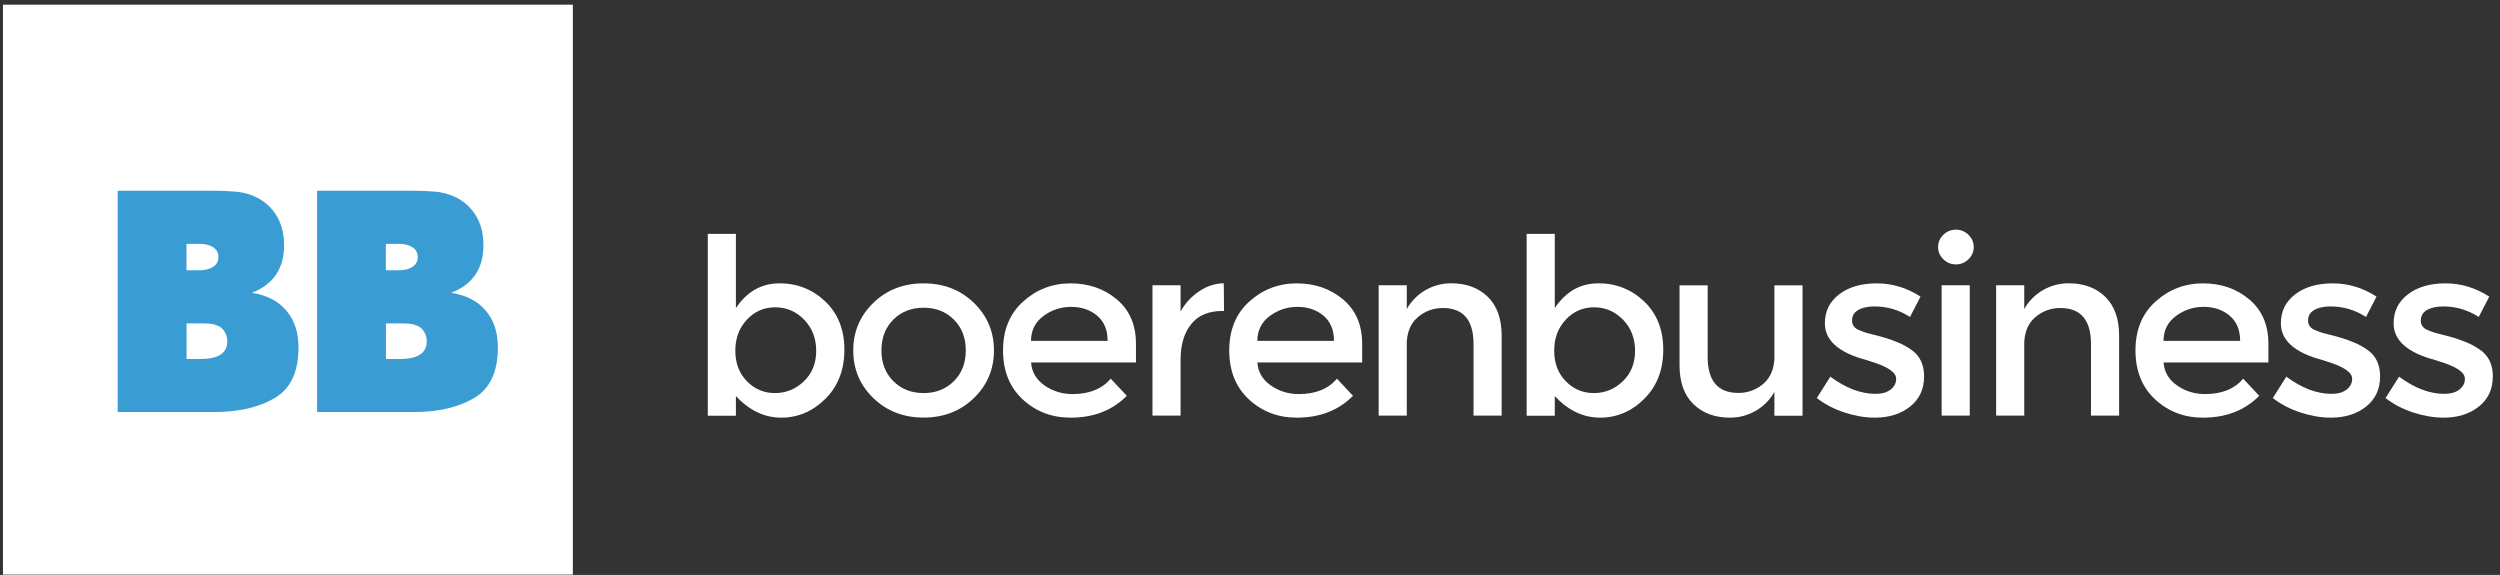
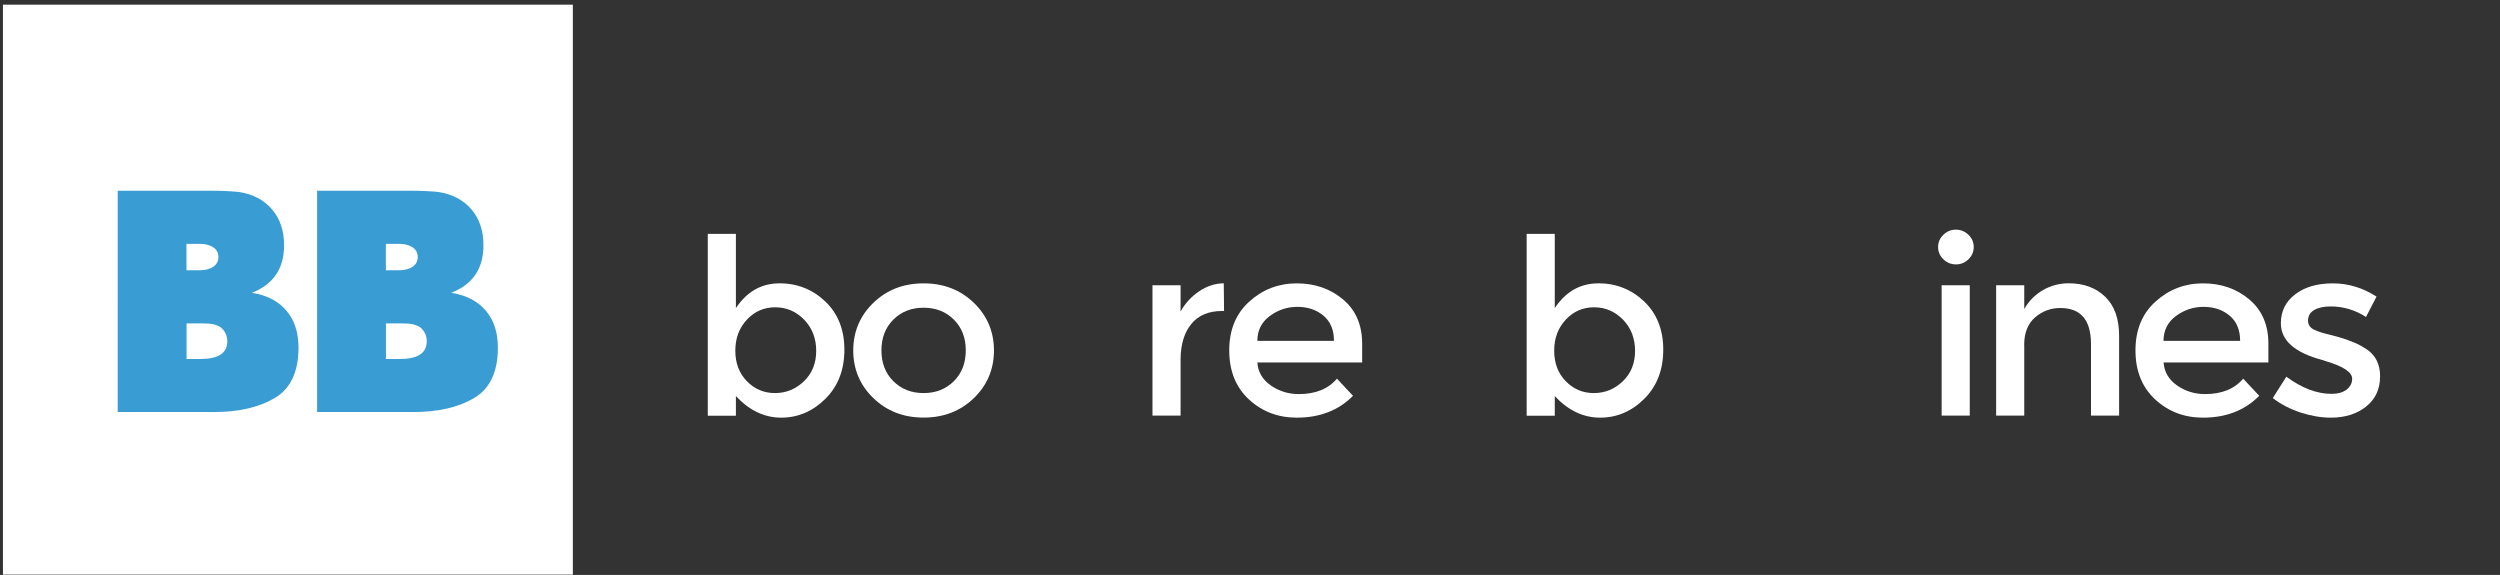
<svg xmlns="http://www.w3.org/2000/svg" viewBox="0 0 346.82 79.76">
  <rect x="0" y="0" width="346.82" height="79.76" fill="#333333" stroke="none" />
  <defs>
    <style>
      .cls-1 {
        fill: #fff;
      }

      .cls-2 {
        fill: #399dd4;
      }
    </style>
  </defs>
  <g id="Laag_3" data-name="Laag 3">
    <rect class="cls-1" x=".41" y=".65" width="79.06" height="79.06" />
    <g>
      <path class="cls-1" d="M108.11,39.3c2.48,0,4.61,.84,6.38,2.52,1.76,1.68,2.65,3.91,2.65,6.7s-.88,5.06-2.63,6.8-3.8,2.62-6.13,2.62-4.43-1-6.29-2.99v2.72h-3.9v-25.23h3.9v10.3c1.53-2.29,3.54-3.43,6.03-3.43Zm-6.1,9.35c0,1.72,.53,3.13,1.6,4.23,1.07,1.1,2.37,1.65,3.9,1.65s2.87-.54,4.01-1.63c1.14-1.09,1.71-2.5,1.71-4.23s-.56-3.17-1.67-4.32c-1.11-1.14-2.45-1.72-4.01-1.72s-2.87,.57-3.94,1.72c-1.07,1.15-1.6,2.58-1.6,4.3Z" />
      <path class="cls-1" d="M135.1,55.23c-1.86,1.8-4.18,2.7-6.97,2.7s-5.11-.9-6.97-2.7c-1.86-1.8-2.79-4.01-2.79-6.61s.93-4.81,2.79-6.61c1.86-1.8,4.18-2.7,6.97-2.7s5.11,.9,6.97,2.7c1.86,1.8,2.79,4.01,2.79,6.61s-.93,4.81-2.79,6.61Zm-11.17-2.35c1.1,1.1,2.5,1.65,4.2,1.65s3.09-.55,4.2-1.65c1.1-1.1,1.65-2.52,1.65-4.27s-.55-3.17-1.65-4.27c-1.1-1.1-2.5-1.65-4.2-1.65s-3.09,.55-4.2,1.65c-1.1,1.1-1.65,2.52-1.65,4.27s.55,3.17,1.65,4.27Z" />
-       <path class="cls-1" d="M157.57,50.28h-14.53c.09,1.31,.71,2.38,1.85,3.18,1.14,.8,2.44,1.21,3.9,1.21,2.32,0,4.09-.71,5.3-2.14l2.23,2.38c-2,2.02-4.6,3.03-7.8,3.03-2.6,0-4.81-.84-6.64-2.53-1.82-1.69-2.73-3.96-2.73-6.8s.93-5.11,2.79-6.78c1.86-1.68,4.05-2.52,6.57-2.52s4.66,.74,6.43,2.23c1.76,1.48,2.65,3.53,2.65,6.14v2.62Zm-14.53-2.99h10.62c0-1.52-.49-2.69-1.46-3.5-.98-.82-2.18-1.22-3.61-1.22s-2.71,.43-3.85,1.28c-1.14,.85-1.71,2-1.71,3.45Z" />
      <path class="cls-1" d="M169.59,43.14c-1.93,0-3.38,.61-4.35,1.84-.98,1.22-1.46,2.87-1.46,4.93v7.75h-3.9v-18.09h3.9v3.64c.63-1.13,1.48-2.06,2.56-2.79s2.22-1.1,3.43-1.12l.04,3.84h-.21Z" />
      <path class="cls-1" d="M188.96,50.28h-14.53c.09,1.31,.71,2.38,1.85,3.18,1.14,.8,2.44,1.21,3.9,1.21,2.32,0,4.09-.71,5.29-2.14l2.23,2.38c-2,2.02-4.6,3.03-7.8,3.03-2.6,0-4.81-.84-6.64-2.53-1.82-1.69-2.73-3.96-2.73-6.8s.93-5.11,2.79-6.78c1.86-1.68,4.05-2.52,6.57-2.52s4.66,.74,6.43,2.23c1.76,1.48,2.65,3.53,2.65,6.14v2.62Zm-14.53-2.99h10.63c0-1.52-.49-2.69-1.46-3.5-.98-.82-2.18-1.22-3.61-1.22s-2.71,.43-3.85,1.28c-1.14,.85-1.71,2-1.71,3.45Z" />
-       <path class="cls-1" d="M195.16,47.87v9.79h-3.9v-18.09h3.9v3.3c.63-1.11,1.49-1.98,2.59-2.62,1.1-.63,2.29-.95,3.57-.95,2.09,0,3.78,.62,5.07,1.87,1.29,1.25,1.93,3.05,1.93,5.41v11.08h-3.9v-9.93c0-3.33-1.42-5-4.25-5-1.35,0-2.52,.44-3.52,1.31-1,.87-1.5,2.15-1.5,3.83Z" />
      <path class="cls-1" d="M221.71,39.3c2.48,0,4.61,.84,6.38,2.52,1.76,1.68,2.65,3.91,2.65,6.7s-.88,5.06-2.63,6.8c-1.75,1.75-3.8,2.62-6.13,2.62s-4.43-1-6.29-2.99v2.72h-3.9v-25.23h3.9v10.3c1.53-2.29,3.54-3.43,6.03-3.43Zm-6.1,9.35c0,1.72,.53,3.13,1.6,4.23,1.07,1.1,2.37,1.65,3.9,1.65s2.87-.54,4.01-1.63c1.14-1.09,1.71-2.5,1.71-4.23s-.56-3.17-1.67-4.32c-1.11-1.14-2.45-1.72-4.01-1.72s-2.87,.57-3.94,1.72c-1.07,1.15-1.6,2.58-1.6,4.3Z" />
-       <path class="cls-1" d="M246.16,49.37v-9.79h3.9v18.09h-3.9v-3.3c-.63,1.11-1.49,1.98-2.59,2.62-1.1,.63-2.29,.95-3.57,.95-2.09,0-3.78-.62-5.07-1.87-1.29-1.25-1.93-3.05-1.93-5.41v-11.08h3.9v9.93c0,3.33,1.42,5,4.25,5,1.35,0,2.52-.44,3.52-1.31,1-.87,1.5-2.15,1.5-3.83Z" />
-       <path class="cls-1" d="M266.92,52.26c0,1.72-.64,3.1-1.92,4.13-1.28,1.03-2.92,1.55-4.91,1.55-1.35,0-2.75-.24-4.2-.71-1.45-.48-2.73-1.14-3.85-2.01l1.88-2.96c2.16,1.59,4.25,2.38,6.27,2.38,.88,0,1.58-.2,2.09-.59,.51-.4,.77-.9,.77-1.51,0-.91-1.23-1.72-3.69-2.45-.19-.07-.33-.11-.42-.14-3.86-1.02-5.78-2.72-5.78-5.1,0-1.68,.67-3.02,2-4.03,1.33-1.01,3.07-1.51,5.21-1.51s4.16,.61,6.06,1.84l-1.46,2.82c-1.51-.97-3.15-1.46-4.91-1.46-.93,0-1.68,.16-2.26,.49-.58,.33-.87,.82-.87,1.48,0,.59,.3,1.02,.91,1.29,.42,.2,1,.4,1.76,.58,.75,.18,1.42,.36,2,.54,.58,.18,1.14,.39,1.69,.61s1.13,.54,1.76,.95c1.25,.82,1.88,2.09,1.88,3.81Z" />
      <path class="cls-1" d="M269.6,35.97c-.49-.48-.73-1.04-.73-1.7s.24-1.22,.73-1.7c.49-.48,1.07-.71,1.74-.71s1.25,.24,1.74,.71c.49,.48,.73,1.04,.73,1.7s-.24,1.22-.73,1.7c-.49,.48-1.07,.71-1.74,.71s-1.25-.24-1.74-.71Zm3.66,21.69h-3.9v-18.09h3.9v18.09Z" />
      <path class="cls-1" d="M280.82,47.87v9.79h-3.9v-18.09h3.9v3.3c.63-1.11,1.49-1.98,2.59-2.62,1.1-.63,2.29-.95,3.57-.95,2.09,0,3.78,.62,5.07,1.87,1.29,1.25,1.93,3.05,1.93,5.41v11.08h-3.9v-9.93c0-3.33-1.42-5-4.25-5-1.35,0-2.52,.44-3.52,1.31-1,.87-1.5,2.15-1.5,3.83Z" />
      <path class="cls-1" d="M314.68,50.28h-14.53c.09,1.31,.71,2.38,1.85,3.18,1.14,.8,2.44,1.21,3.9,1.21,2.32,0,4.09-.71,5.29-2.14l2.23,2.38c-2,2.02-4.6,3.03-7.8,3.03-2.6,0-4.81-.84-6.64-2.53-1.82-1.69-2.73-3.96-2.73-6.8s.93-5.11,2.79-6.78c1.86-1.68,4.05-2.52,6.57-2.52s4.66,.74,6.43,2.23c1.76,1.48,2.65,3.53,2.65,6.14v2.62Zm-14.53-2.99h10.62c0-1.52-.49-2.69-1.46-3.5-.98-.82-2.18-1.22-3.61-1.22s-2.71,.43-3.85,1.28c-1.14,.85-1.71,2-1.71,3.45Z" />
      <path class="cls-1" d="M330.18,52.26c0,1.72-.64,3.1-1.92,4.13-1.28,1.03-2.92,1.55-4.91,1.55-1.35,0-2.75-.24-4.2-.71-1.45-.48-2.73-1.14-3.85-2.01l1.88-2.96c2.16,1.59,4.25,2.38,6.27,2.38,.88,0,1.58-.2,2.09-.59,.51-.4,.77-.9,.77-1.51,0-.91-1.23-1.72-3.69-2.45-.19-.07-.33-.11-.42-.14-3.86-1.02-5.78-2.72-5.78-5.1,0-1.68,.67-3.02,2-4.03,1.33-1.01,3.07-1.51,5.21-1.51s4.16,.61,6.06,1.84l-1.46,2.82c-1.51-.97-3.15-1.46-4.91-1.46-.93,0-1.68,.16-2.26,.49-.58,.33-.87,.82-.87,1.48,0,.59,.3,1.02,.91,1.29,.42,.2,1,.4,1.76,.58,.75,.18,1.42,.36,2,.54,.58,.18,1.14,.39,1.69,.61s1.13,.54,1.76,.95c1.25,.82,1.88,2.09,1.88,3.81Z" />
-       <path class="cls-1" d="M345.82,52.26c0,1.72-.64,3.1-1.92,4.13-1.28,1.03-2.92,1.55-4.91,1.55-1.35,0-2.75-.24-4.2-.71-1.45-.48-2.73-1.14-3.85-2.01l1.88-2.96c2.16,1.59,4.25,2.38,6.27,2.38,.88,0,1.58-.2,2.09-.59,.51-.4,.77-.9,.77-1.51,0-.91-1.23-1.72-3.69-2.45-.19-.07-.33-.11-.42-.14-3.86-1.02-5.78-2.72-5.78-5.1,0-1.68,.67-3.02,2-4.03,1.33-1.01,3.07-1.51,5.21-1.51s4.16,.61,6.06,1.84l-1.46,2.82c-1.51-.97-3.15-1.46-4.91-1.46-.93,0-1.68,.16-2.26,.49-.58,.33-.87,.82-.87,1.48,0,.59,.3,1.02,.91,1.29,.42,.2,1,.4,1.76,.58,.75,.18,1.42,.36,2,.54,.58,.18,1.14,.39,1.69,.61s1.13,.54,1.76,.95c1.25,.82,1.88,2.09,1.88,3.81Z" />
    </g>
  </g>
  <g id="Laag_2" data-name="Laag 2">
    <path class="cls-2" d="M16.33,26.46h12.69c.94,0,1.7,.01,2.3,.04,.6,.03,1.21,.07,1.83,.13,1.96,.31,3.49,1.12,4.6,2.43,1.11,1.3,1.66,2.96,1.66,4.97,0,3.23-1.49,5.43-4.47,6.59,2.05,.32,3.64,1.13,4.77,2.45,1.13,1.32,1.7,3.03,1.7,5.14,0,3.38-1.1,5.72-3.3,7.01-2.2,1.3-5.01,1.94-8.41,1.94h-13.37V26.46Zm9.54,11.03h1.83c.8,0,1.43-.17,1.9-.49,.47-.33,.7-.77,.7-1.34s-.23-1.02-.7-1.34c-.47-.32-1.1-.49-1.9-.49h-1.83v3.66h0Zm0,12.31h1.96c2.47,0,3.7-.82,3.7-2.45,0-.77-.3-1.42-.89-1.93-.31-.2-.65-.34-1-.43-.35-.08-.93-.13-1.72-.13h-2.04v4.94h0Z" />
    <path class="cls-2" d="M43.99,26.46h12.69c.94,0,1.71,.01,2.3,.04,.59,.03,1.21,.07,1.83,.13,1.96,.31,3.5,1.12,4.6,2.43,1.11,1.3,1.66,2.96,1.66,4.97,0,3.23-1.49,5.43-4.47,6.59,2.04,.32,3.64,1.13,4.77,2.45,1.14,1.32,1.7,3.03,1.7,5.14,0,3.38-1.1,5.72-3.3,7.01-2.2,1.3-5,1.94-8.41,1.94h-13.37V26.46Zm9.54,11.03h1.83c.8,0,1.43-.17,1.89-.49,.47-.33,.7-.77,.7-1.34s-.23-1.02-.7-1.34c-.47-.32-1.1-.49-1.89-.49h-1.83v3.66Zm0,12.31h1.96c2.47,0,3.71-.82,3.71-2.45,0-.77-.3-1.42-.89-1.93-.31-.2-.65-.34-1-.43-.35-.08-.93-.13-1.72-.13h-2.05v4.94h0Z" />
  </g>
</svg>